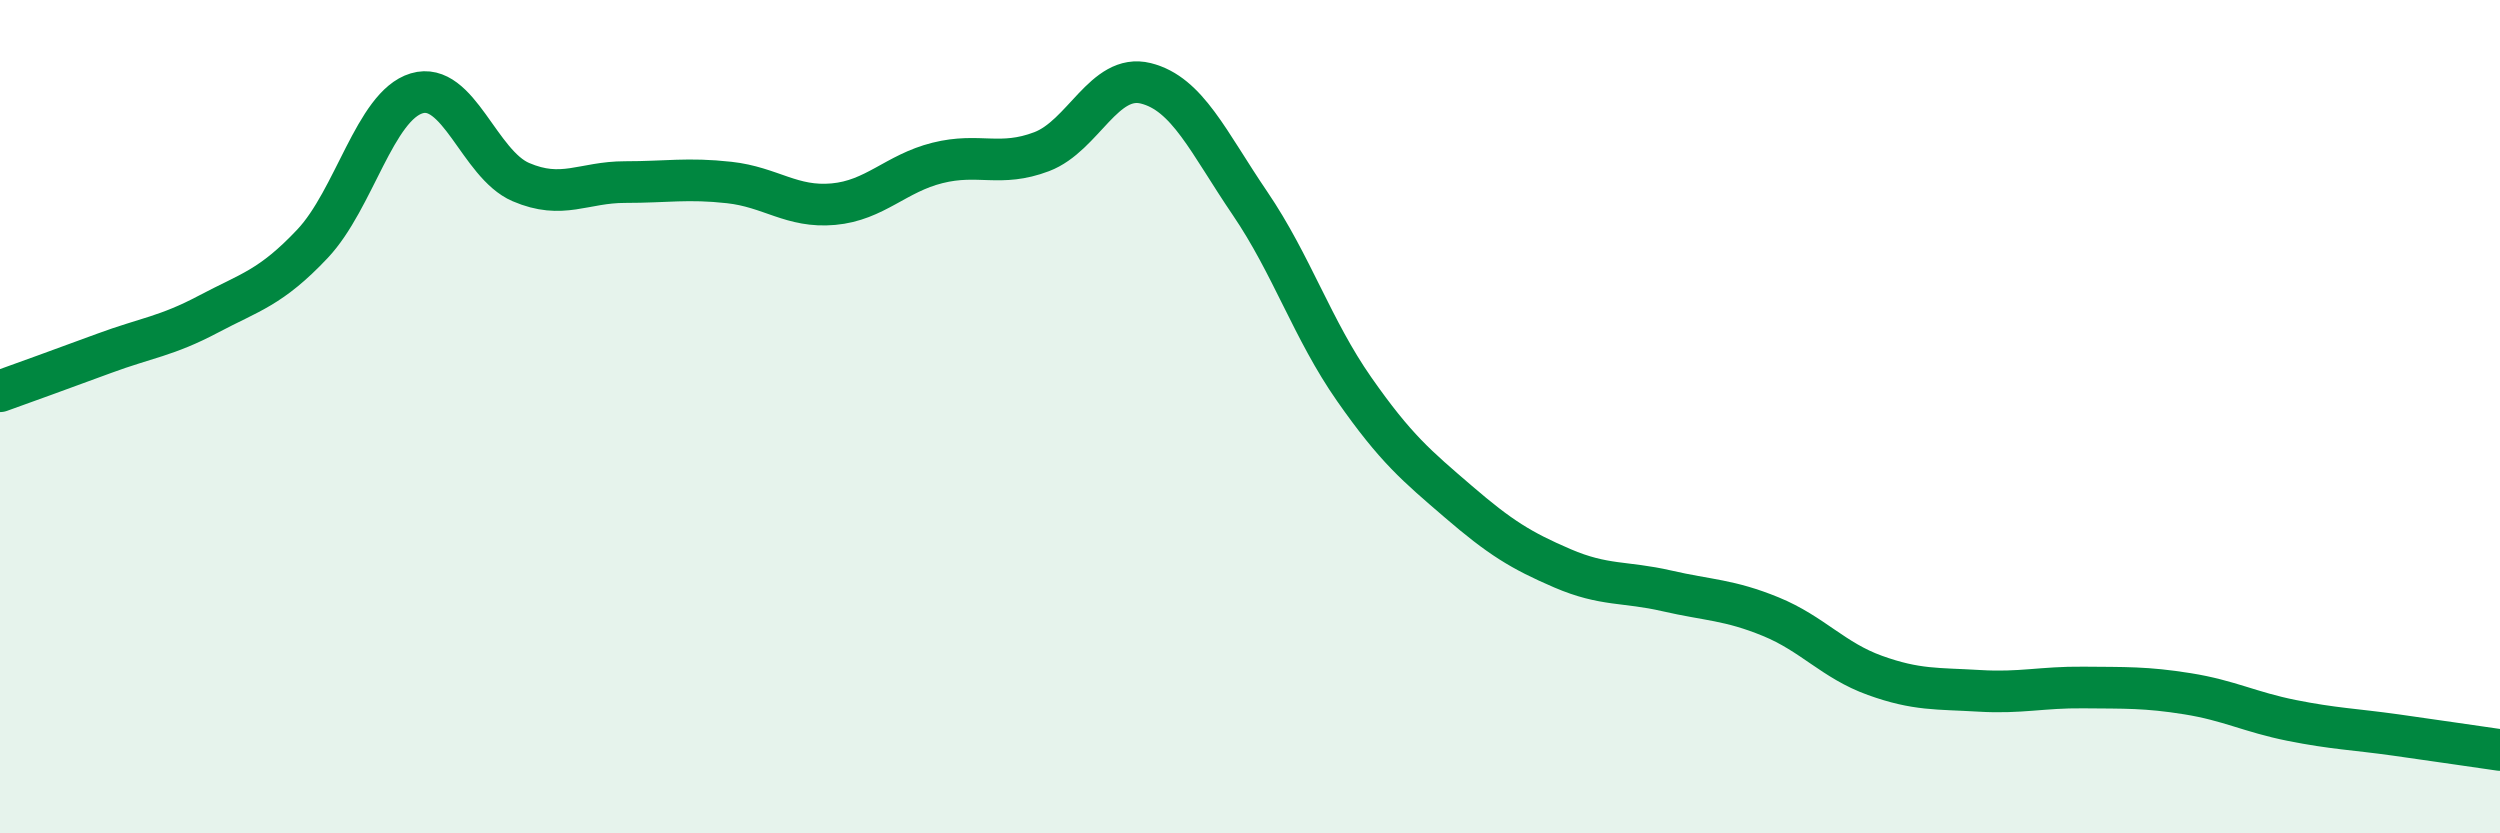
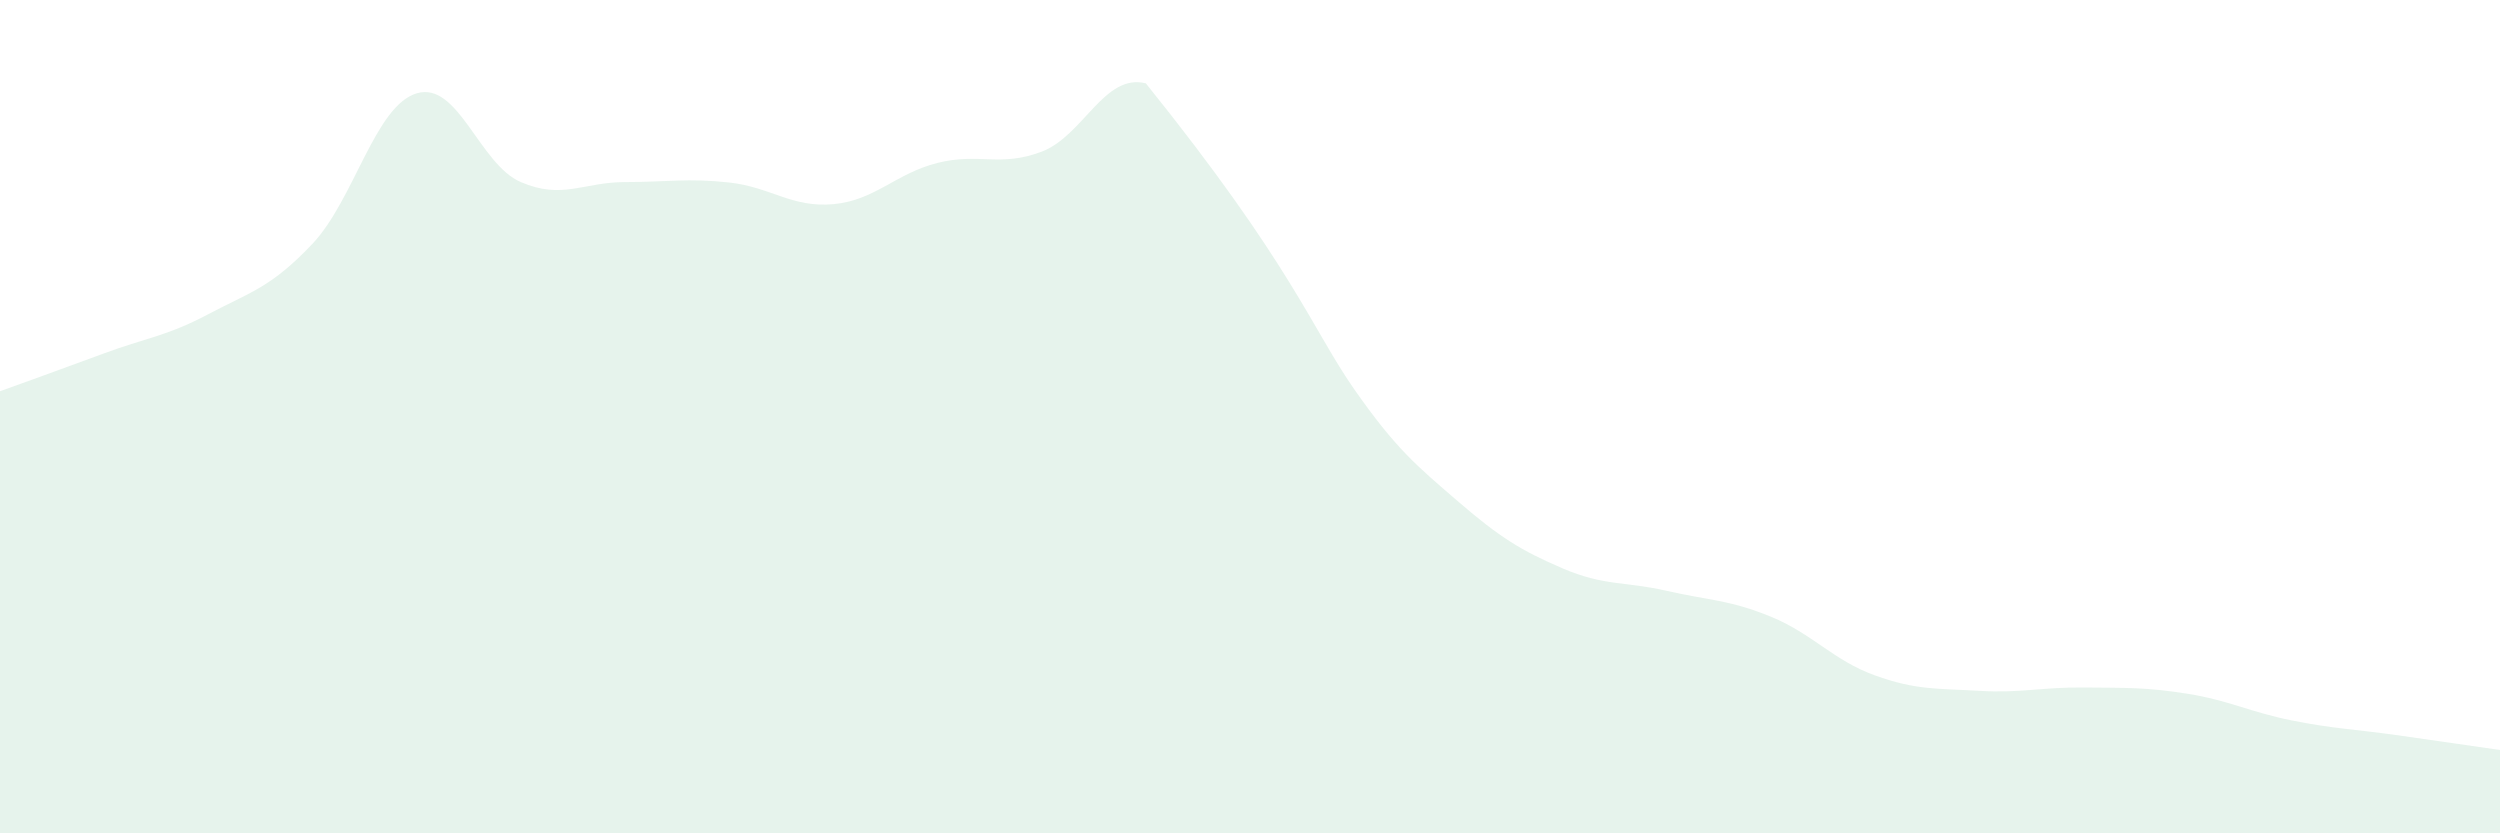
<svg xmlns="http://www.w3.org/2000/svg" width="60" height="20" viewBox="0 0 60 20">
-   <path d="M 0,9.39 C 0.5,9.21 1.5,8.85 2.5,8.48 C 3.5,8.11 4,8.07 5,7.54 C 6,7.01 6.5,6.91 7.5,5.85 C 8.5,4.79 9,2.54 10,2.24 C 11,1.94 11.5,3.94 12.5,4.37 C 13.5,4.8 14,4.37 15,4.37 C 16,4.37 16.5,4.27 17.5,4.38 C 18.5,4.49 19,4.99 20,4.9 C 21,4.81 21.5,4.16 22.5,3.91 C 23.5,3.66 24,4.02 25,3.64 C 26,3.26 26.5,1.75 27.5,2 C 28.5,2.25 29,3.41 30,4.88 C 31,6.35 31.5,7.91 32.5,9.34 C 33.5,10.77 34,11.18 35,12.04 C 36,12.9 36.5,13.21 37.5,13.64 C 38.5,14.07 39,13.95 40,14.18 C 41,14.41 41.5,14.39 42.5,14.8 C 43.5,15.21 44,15.85 45,16.21 C 46,16.57 46.5,16.52 47.5,16.58 C 48.5,16.64 49,16.49 50,16.5 C 51,16.51 51.5,16.49 52.5,16.65 C 53.5,16.81 54,17.09 55,17.29 C 56,17.49 56.5,17.5 57.5,17.64 C 58.5,17.78 59.5,17.93 60,18L60 20L0 20Z" fill="#008740" opacity="0.1" stroke-linecap="round" stroke-linejoin="round" />
-   <path d="M 0,9.39 C 0.5,9.21 1.5,8.85 2.5,8.48 C 3.5,8.11 4,8.07 5,7.54 C 6,7.01 6.5,6.91 7.5,5.85 C 8.5,4.79 9,2.54 10,2.24 C 11,1.94 11.5,3.94 12.5,4.37 C 13.5,4.8 14,4.37 15,4.37 C 16,4.37 16.5,4.27 17.5,4.38 C 18.5,4.49 19,4.99 20,4.9 C 21,4.81 21.5,4.16 22.5,3.91 C 23.5,3.66 24,4.02 25,3.64 C 26,3.26 26.5,1.75 27.5,2 C 28.5,2.25 29,3.41 30,4.88 C 31,6.35 31.5,7.91 32.5,9.34 C 33.5,10.77 34,11.18 35,12.04 C 36,12.9 36.5,13.21 37.5,13.64 C 38.5,14.07 39,13.95 40,14.18 C 41,14.41 41.5,14.39 42.5,14.8 C 43.5,15.21 44,15.85 45,16.21 C 46,16.57 46.5,16.52 47.5,16.58 C 48.5,16.64 49,16.49 50,16.5 C 51,16.51 51.5,16.49 52.5,16.65 C 53.5,16.81 54,17.09 55,17.29 C 56,17.49 56.5,17.5 57.5,17.64 C 58.5,17.78 59.5,17.93 60,18" stroke="#008740" stroke-width="1" fill="none" stroke-linecap="round" stroke-linejoin="round" />
+   <path d="M 0,9.39 C 0.5,9.21 1.5,8.85 2.5,8.48 C 3.5,8.11 4,8.07 5,7.54 C 6,7.01 6.5,6.91 7.5,5.85 C 8.5,4.79 9,2.54 10,2.24 C 11,1.94 11.5,3.94 12.5,4.37 C 13.5,4.8 14,4.37 15,4.37 C 16,4.37 16.5,4.27 17.5,4.38 C 18.5,4.49 19,4.99 20,4.9 C 21,4.81 21.5,4.16 22.5,3.91 C 23.5,3.66 24,4.02 25,3.64 C 26,3.26 26.5,1.75 27.5,2 C 31,6.35 31.5,7.91 32.5,9.34 C 33.5,10.77 34,11.18 35,12.04 C 36,12.9 36.5,13.21 37.5,13.64 C 38.5,14.07 39,13.95 40,14.18 C 41,14.41 41.5,14.39 42.5,14.8 C 43.5,15.21 44,15.85 45,16.21 C 46,16.57 46.5,16.52 47.5,16.58 C 48.5,16.64 49,16.49 50,16.5 C 51,16.51 51.5,16.49 52.5,16.65 C 53.5,16.81 54,17.09 55,17.29 C 56,17.49 56.5,17.5 57.5,17.64 C 58.5,17.78 59.5,17.93 60,18L60 20L0 20Z" fill="#008740" opacity="0.1" stroke-linecap="round" stroke-linejoin="round" />
</svg>